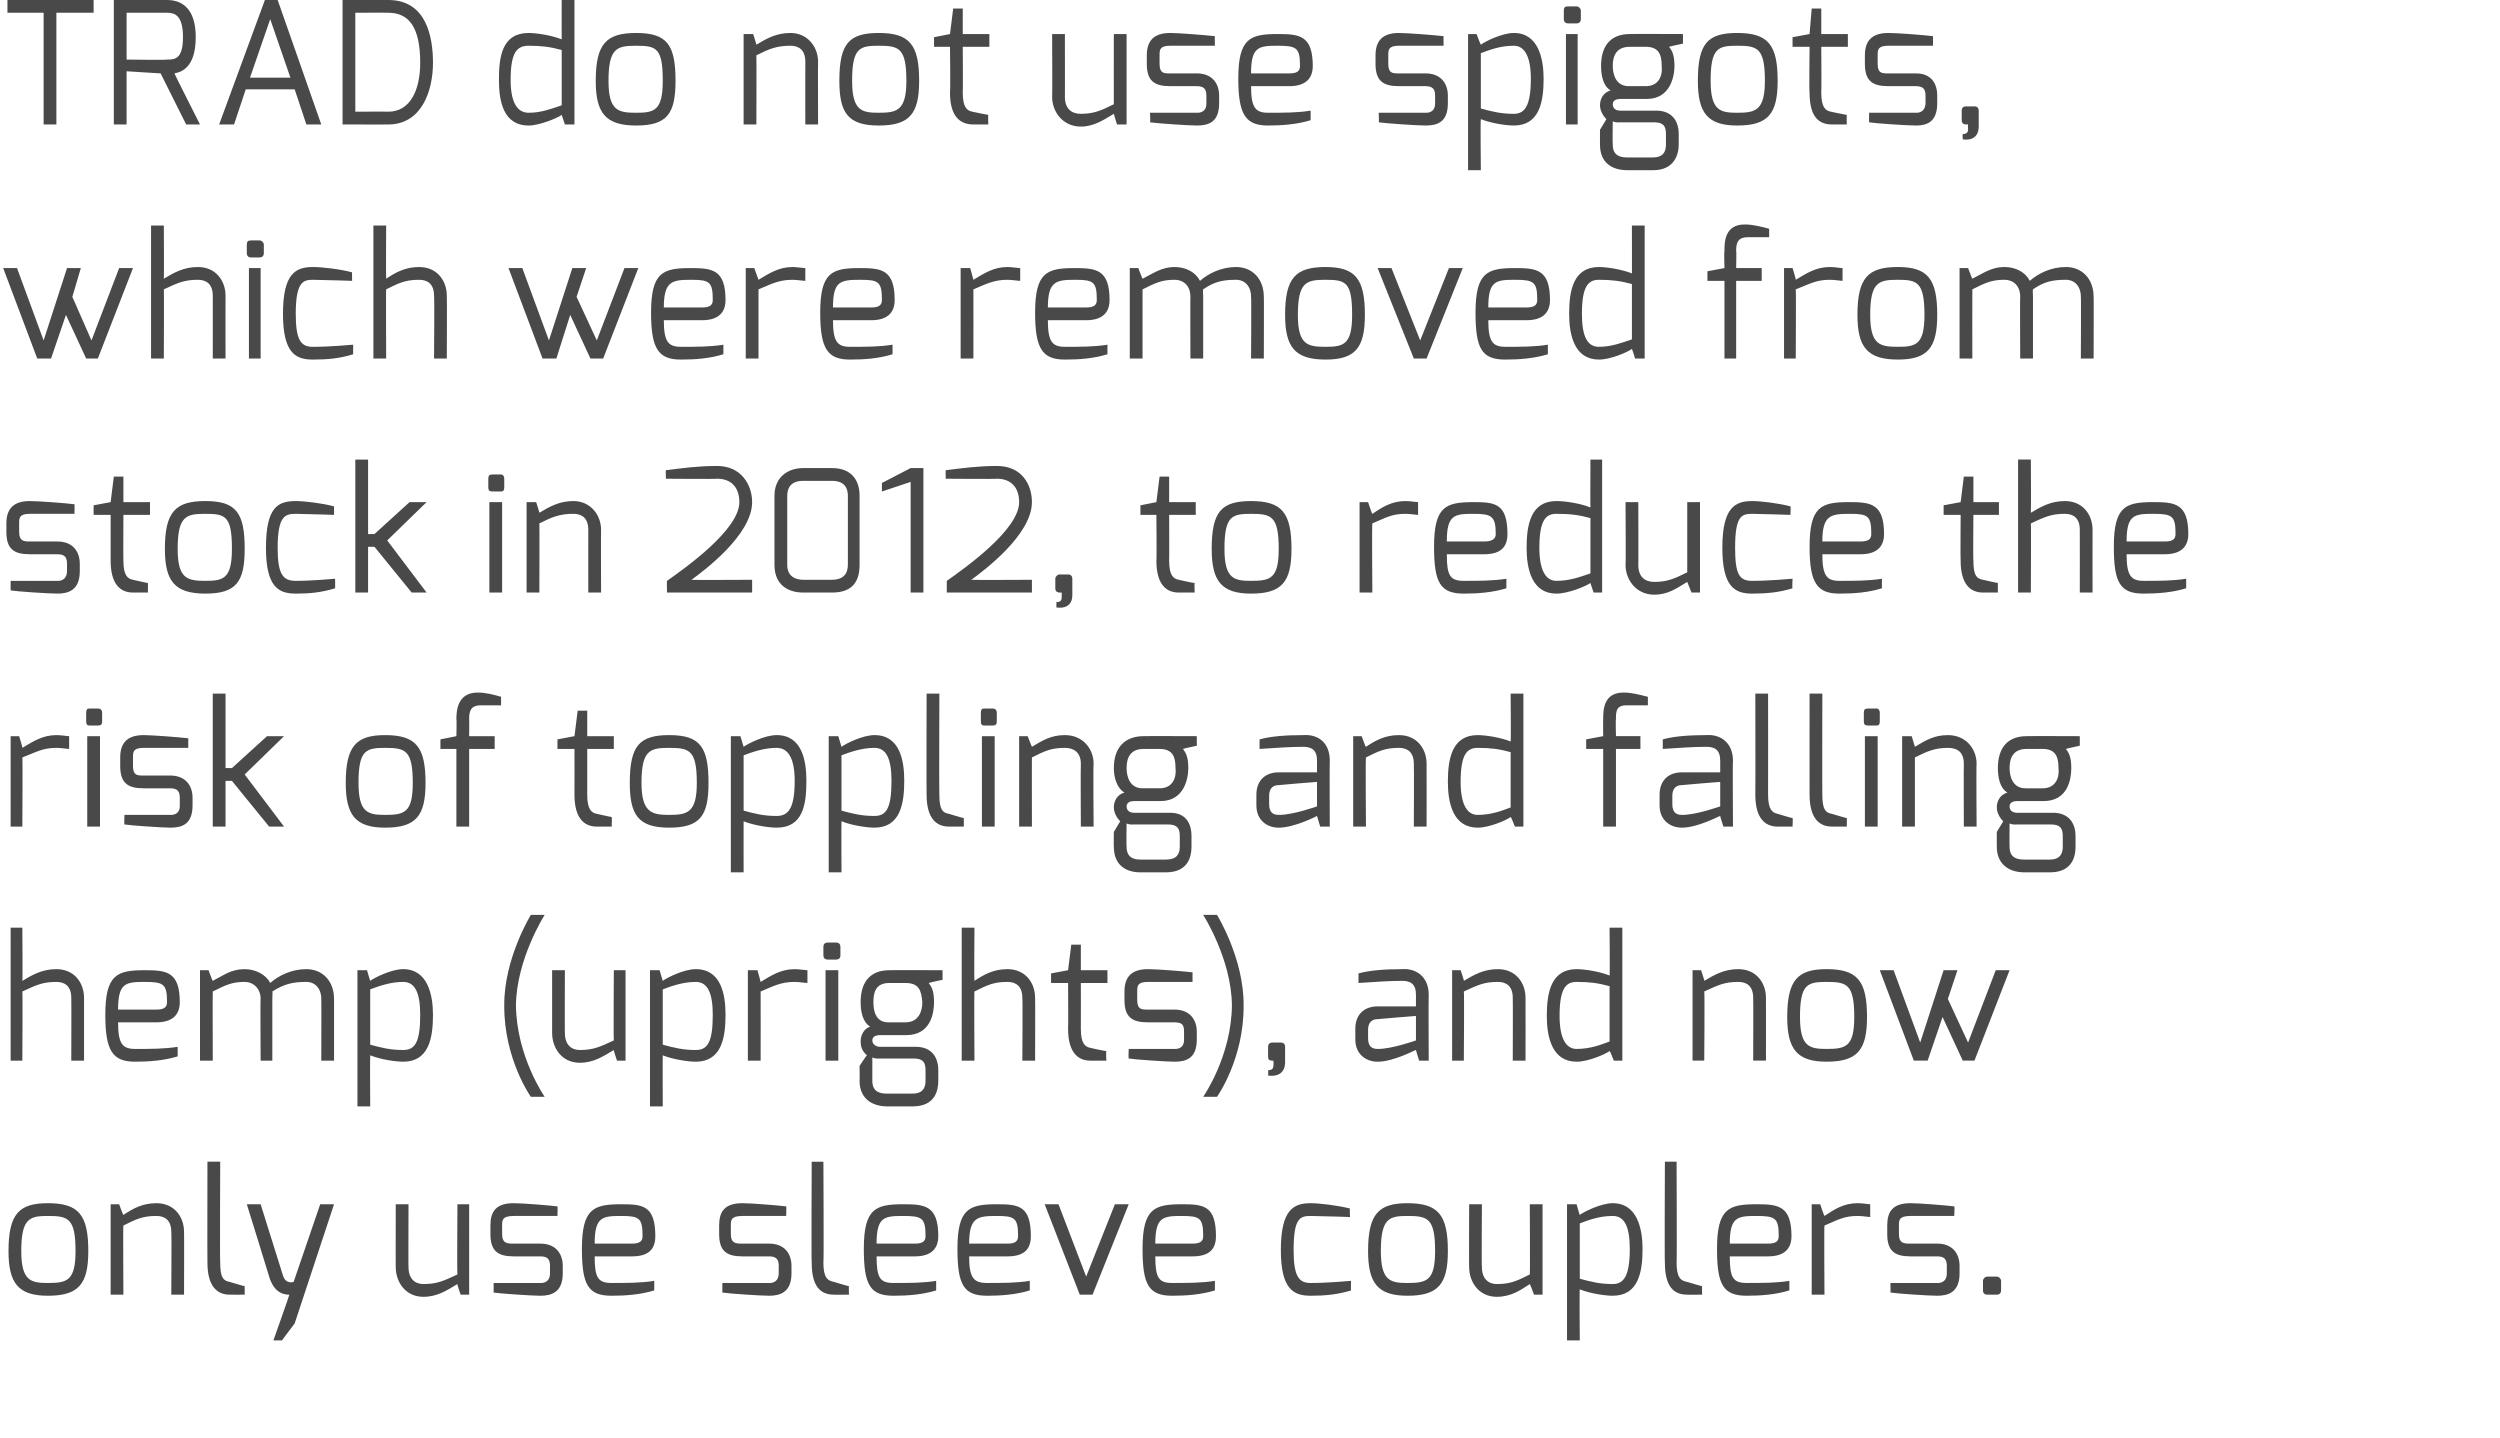
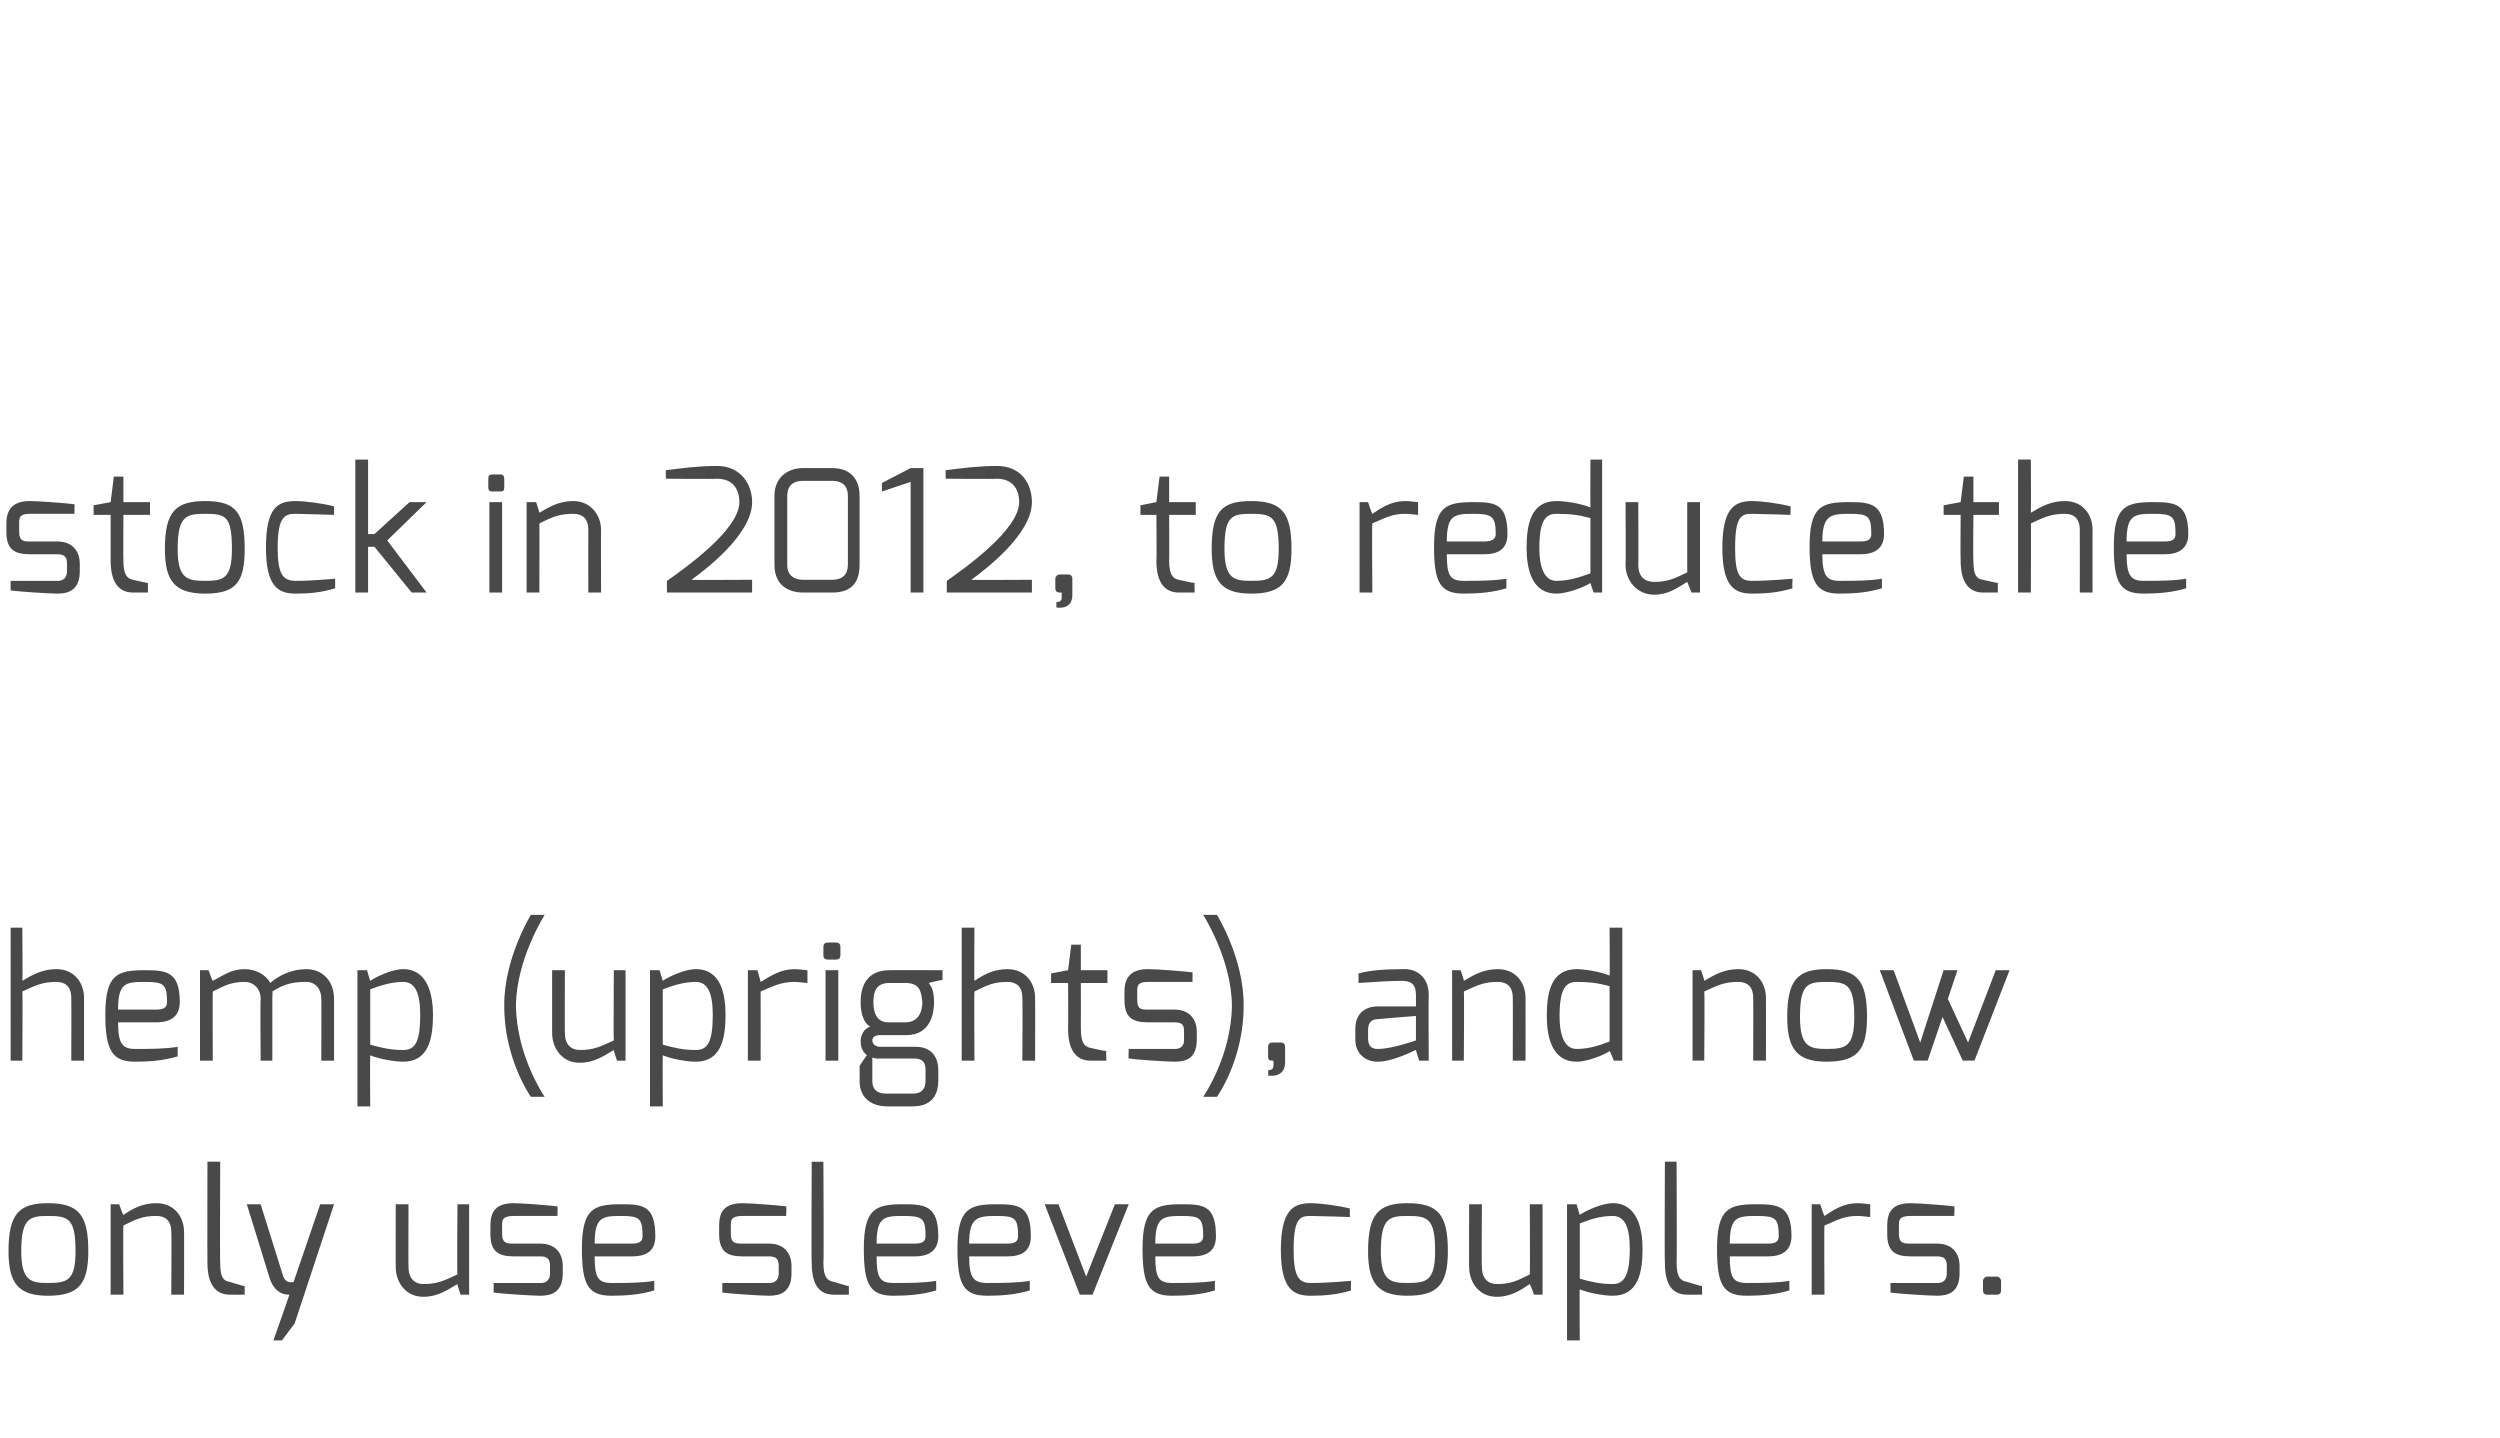
<svg xmlns="http://www.w3.org/2000/svg" version="1.1" width="235px" height="135.2px" viewBox="0 0 235 135.2">
  <desc>TRAD do not use spigots, which were removed from stock in 2012, to reduce the risk of toppling and falling hemp (upri</desc>
  <defs />
  <g id="Polygon29482">
    <path d="m4.5 120.6c1.8 0 2.6-.2 2.6-3c0-3.1-.7-3.3-2.6-3.3c-1.7 0-2.5.2-2.5 3.3c0 2.8.9 3 2.5 3zm0-7.5c2.9 0 3.8 1.1 3.8 4.5c0 3.1-.9 4.2-3.8 4.2c-2.8 0-3.7-1.2-3.7-4.2c0-3.5 1-4.5 3.7-4.5zm5.9.1l.8 0c0 0 .36 1.01.4 1c.9-.6 1.8-1.1 3.1-1.1c1.7 0 2.6 1.3 2.6 2.7c.02-.01 0 5.9 0 5.9l-1.2 0c0 0 .04-5.91 0-5.9c0-1.1-.6-1.5-1.4-1.5c-1.3 0-1.9.3-3.1.9c-.04-.03 0 6.5 0 6.5l-1.2 0l0-8.5zm9.1-4l1.2 0c0 0-.04 9.49 0 9.5c0 1.4.3 1.7.9 1.8c0 0 1.3.4 1.4.4c0-.04 0 .8 0 .8c0 0-1.41.01-1.4 0c-1.2 0-2.1-.8-2.1-3c-.02-.01 0-9.5 0-9.5zm5 4c0 0 2.08 6.66 2.1 6.7c.27.87 1 .6 1 .6l2.5-7.3l1.3 0l-3.7 11.2l-1.2 1.6l-.8 0c0 0 1.52-4.29 1.5-4.3c-.3 0-1.4 0-1.9-1.7c0-.05-2.1-6.8-2.1-6.8l1.3 0zm12.7 0l1.2 0c0 0-.02 5.94 0 5.9c0 1.1.6 1.6 1.4 1.6c1.3 0 1.9-.3 3.2-.9c-.05-.04 0-6.6 0-6.6l1.1 0l0 8.5l-.8 0c0 0-.35-.98-.3-1c-1 .6-1.9 1.2-3.2 1.2c-1.7 0-2.6-1.4-2.6-2.8c-.01.04 0-5.9 0-5.9zm8.9 2c0-1.3.5-2.1 2.2-2.1c.8 0 3.3.2 4.1.3c.04-.01 0 .9 0 .9c0 0-4.14 0-4.1 0c-1.1 0-1.1.4-1.1.9c0 0 0 .8 0 .8c0 .9.5.9 1.1.9c0 0 2.5 0 2.5 0c1.4 0 2.1.9 2.1 2.1c0 0 0 .7 0 .7c0 1.8-1.1 2.1-2.1 2.1c-.8 0-3.8-.2-4.4-.3c.01-.01 0-.9 0-.9l4.4 0c0 0 .89.1.9-.9c0 0 0-.7 0-.7c0-.6-.2-.9-.9-.9c0 0-2.5 0-2.5 0c-1.5 0-2.2-.5-2.2-2.1c0 0 0-.8 0-.8zm13.3 1.7c.7 0 1-.2 1-.7c0-1.7-.3-1.9-2-1.9c-1.8 0-2.5.1-2.5 2.6c0 0 3.5 0 3.5 0zm-1-3.7c2 0 3.2.1 3.2 3c0 1.2-.6 1.9-2.2 1.9c0 0-3.5 0-3.5 0c0 2 .3 2.5 1.6 2.5c1.4 0 2.8 0 4-.2c0 0 0 .9 0 .9c-1.3.4-2.7.5-4 .5c-2.2 0-2.8-1-2.8-4.4c0-3.8 1.1-4.2 3.7-4.2zm9.2 2c0-1.3.5-2.1 2.2-2.1c.8 0 3.3.2 4.1.3c.04-.01 0 .9 0 .9c0 0-4.14 0-4.1 0c-1.1 0-1.1.4-1.1.9c0 0 0 .8 0 .8c0 .9.5.9 1.1.9c0 0 2.5 0 2.5 0c1.4 0 2.1.9 2.1 2.1c0 0 0 .7 0 .7c0 1.8-1.1 2.1-2.1 2.1c-.8 0-3.8-.2-4.4-.3c0-.01 0-.9 0-.9l4.4 0c0 0 .88.1.9-.9c0 0 0-.7 0-.7c0-.6-.2-.9-.9-.9c0 0-2.5 0-2.5 0c-1.5 0-2.2-.5-2.2-2.1c0 0 0-.8 0-.8zm8.7-6l1.1 0c0 0 .05 9.49 0 9.5c0 1.4.4 1.7 1 1.8c0 0 1.3.4 1.4.4c-.02-.04 0 .8 0 .8c0 0-1.43.01-1.4 0c-1.3 0-2.1-.8-2.1-3c-.04-.01 0-9.5 0-9.5zm9.7 7.7c.7 0 1-.2 1-.7c0-1.7-.3-1.9-2.1-1.9c-1.8 0-2.5.1-2.5 2.6c0 0 3.6 0 3.6 0zm-1.1-3.7c2 0 3.3.1 3.3 3c0 1.2-.7 1.9-2.2 1.9c0 0-3.6 0-3.6 0c0 2 .3 2.5 1.6 2.5c1.5 0 2.8 0 4-.2c0 0 0 .9 0 .9c-1.3.4-2.7.5-4 .5c-2.2 0-2.8-1-2.8-4.4c0-3.8 1.1-4.2 3.7-4.2zm9.8 3.7c.7 0 1-.2 1-.7c0-1.7-.3-1.9-2-1.9c-1.8 0-2.6.1-2.6 2.6c0 0 3.6 0 3.6 0zm-1-3.7c2 0 3.2.1 3.2 3c0 1.2-.6 1.9-2.2 1.9c0 0-3.6 0-3.6 0c0 2 .4 2.5 1.7 2.5c1.4 0 2.8 0 4-.2c0 0 0 .9 0 .9c-1.3.4-2.7.5-4 .5c-2.2 0-2.8-1-2.8-4.4c0-3.8 1.1-4.2 3.7-4.2zm5.8 0l2.6 6.8l2.7-6.8l1.3 0l-3.4 8.5l-1.2 0l-3.3-8.5l1.3 0zm12.6 3.7c.7 0 1-.2 1-.7c0-1.7-.3-1.9-2-1.9c-1.8 0-2.5.1-2.5 2.6c0 0 3.5 0 3.5 0zm-1-3.7c2 0 3.2.1 3.2 3c0 1.2-.6 1.9-2.2 1.9c0 0-3.5 0-3.5 0c0 2 .3 2.5 1.6 2.5c1.4 0 2.8 0 4-.2c0 0 0 .9 0 .9c-1.3.4-2.7.5-4 .5c-2.2 0-2.8-1-2.8-4.4c0-3.8 1.1-4.2 3.7-4.2zm12.1-.1c.8 0 2.5.2 3.7.5c-.04-.05 0 .8 0 .8c0 0-2.27-.08-3.7-.1c-1 0-1.6.2-1.6 3.2c0 2.5.5 3.1 1.6 3.1c1.48.01 3.8-.2 3.8-.2c0 0-.03.93 0 .9c-1.3.4-2.5.5-3.8.5c-1.6 0-2.8-.6-2.8-4.3c0-3.8 1.2-4.4 2.8-4.4zm9.1 7.5c1.8 0 2.6-.2 2.6-3c0-3.1-.7-3.3-2.6-3.3c-1.7 0-2.5.2-2.5 3.3c0 2.8.9 3 2.5 3zm0-7.5c2.9 0 3.8 1.1 3.8 4.5c0 3.1-.9 4.2-3.8 4.2c-2.8 0-3.7-1.2-3.7-4.2c0-3.5 1-4.5 3.7-4.5zm5.8.1l1.2 0c0 0-.04 5.94 0 5.9c0 1.1.6 1.6 1.4 1.6c1.3 0 1.9-.3 3.1-.9c.04-.04 0-6.6 0-6.6l1.2 0l0 8.5l-.8 0c0 0-.36-.98-.4-1c-.9.6-1.8 1.2-3.1 1.2c-1.7 0-2.6-1.4-2.6-2.8c-.02.04 0-5.9 0-5.9zm13.5 7.5c1 0 1.6-.7 1.6-3.3c0-2.1-.5-3.1-1.6-3.1c-1.3 0-2.3.4-3.1.7c0 0 0 5.2 0 5.2c1.1.3 1.9.5 3.1.5zm-4.3-7.5l.9 0c0 0 .26.96.3 1c.4-.3 2-1.1 3.1-1.1c2.3 0 2.8 2.4 2.8 4.3c0 2.2-.4 4.4-2.8 4.4c-.7 0-2.1-.2-3.1-.6c-.04 0 0 4.8 0 4.8l-1.2 0l0-12.8zm9.2-4l1.1 0c0 0 .04 9.49 0 9.5c0 1.4.4 1.7 1 1.8c0 0 1.3.4 1.4.4c-.02-.04 0 .8 0 .8c0 0-1.43.01-1.4 0c-1.3 0-2.1-.8-2.1-3c-.04-.01 0-9.5 0-9.5zm9.7 7.7c.7 0 1-.2 1-.7c0-1.7-.3-1.9-2.1-1.9c-1.8 0-2.5.1-2.5 2.6c0 0 3.6 0 3.6 0zm-1.1-3.7c2 0 3.3.1 3.3 3c0 1.2-.7 1.9-2.2 1.9c0 0-3.6 0-3.6 0c0 2 .3 2.5 1.6 2.5c1.5 0 2.8 0 4-.2c0 0 0 .9 0 .9c-1.3.4-2.7.5-4 .5c-2.2 0-2.8-1-2.8-4.4c0-3.8 1.1-4.2 3.7-4.2zm5.2 0l.8 0c0 0 .36 1.09.4 1.1c.9-.6 1.8-1.2 3.1-1.2c.5 0 1 .1 1.2.1c0 0 0 1.2 0 1.2c-.2 0-.7-.1-1.2-.1c-1.3 0-1.9.4-3.1.9c-.04.05 0 6.5 0 6.5l-1.2 0l0-8.5zm7.1 2c0-1.3.5-2.1 2.2-2.1c.8 0 3.3.2 4.1.3c.05-.01 0 .9 0 .9c0 0-4.13 0-4.1 0c-1.1 0-1.1.4-1.1.9c0 0 0 .8 0 .8c0 .9.5.9 1.1.9c0 0 2.5 0 2.5 0c1.4 0 2.1.9 2.1 2.1c0 0 0 .7 0 .7c0 1.8-1.1 2.1-2.1 2.1c-.8 0-3.8-.2-4.4-.3c.02-.01 0-.9 0-.9l4.4 0c0 0 .9.1.9-.9c0 0 0-.7 0-.7c0-.6-.2-.9-.9-.9c0 0-2.5 0-2.5 0c-1.5 0-2.2-.5-2.2-2.1c0 0 0-.8 0-.8zm9 5.2c0-.2.2-.4.4-.4c0 0 .9 0 .9 0c.2 0 .4.2.4.4c0 0 0 .9 0 .9c0 .3-.2.4-.4.4c0 0-.9 0-.9 0c-.2 0-.4-.1-.4-.4c0 0 0-.9 0-.9z" stroke="none" fill="#4a4949" />
  </g>
  <g id="Polygon29481">
    <path d="m1 87.2l1.1 0c0 0 .04 5.01 0 5c1-.6 1.9-1.1 3.2-1.1c1.7 0 2.6 1.3 2.6 2.7c0-.01 0 5.9 0 5.9l-1.2 0c0 0 .02-5.91 0-5.9c0-1.1-.6-1.5-1.4-1.5c-1.3 0-1.9.3-3.2.9c.04-.03 0 6.5 0 6.5l-1.1 0l0-12.5zm13.7 7.7c.7 0 1-.2 1-.7c0-1.7-.3-1.9-2.1-1.9c-1.8 0-2.5.1-2.5 2.6c0 0 3.6 0 3.6 0zm-1.1-3.7c2 0 3.3.1 3.3 3c0 1.2-.7 1.9-2.2 1.9c0 0-3.6 0-3.6 0c0 2 .4 2.5 1.6 2.5c1.5 0 2.8 0 4-.2c0 0 0 .9 0 .9c-1.3.4-2.7.5-4 .5c-2.1 0-2.8-1-2.8-4.4c0-3.8 1.1-4.2 3.7-4.2zm5.2 0l.8 0c0 0 .38 1.04.4 1c1-.5 1.7-1.1 3-1.1c1 0 2 .5 2.4 1.3c.8-.7 2-1.3 3.4-1.3c1.5 0 2.6 1.1 2.6 2.8c0-.04 0 5.8 0 5.8l-1.2 0c0 0 .02-5.84 0-5.8c0-1-.6-1.6-1.4-1.6c-1.3 0-2.1.2-3.2.9c.04 0 0 .6 0 .6l0 5.9l-1.1 0c0 0-.04-5.84 0-5.8c0-1-.7-1.6-1.5-1.6c-1.2 0-1.8.3-3 .9c-.02 0 0 6.5 0 6.5l-1.2 0l0-8.5zm19.1 7.5c1.1 0 1.6-.7 1.6-3.3c0-2.1-.5-3.1-1.6-3.1c-1.2 0-2.3.4-3.1.7c0 0 0 5.2 0 5.2c1.1.3 1.9.5 3.1.5zm-4.3-7.5l.9 0c0 0 .27.96.3 1c.4-.3 2-1.1 3.1-1.1c2.3 0 2.8 2.4 2.8 4.3c0 2.2-.4 4.4-2.8 4.4c-.7 0-2.1-.2-3.1-.6c-.03 0 0 4.8 0 4.8l-1.2 0l0-12.8zm16.3-5.2l1.3 0c0 0-2.65 4.14-2.7 8.5c.05 4.8 2.7 8.6 2.7 8.6l-1.3 0c0 0-2.53-3.55-2.5-8.6c-.03-4.39 2.5-8.5 2.5-8.5zm2 5.2l1.2 0c0 0-.02 5.94 0 5.9c0 1.1.6 1.6 1.4 1.6c1.3 0 1.9-.3 3.2-.9c-.04-.04 0-6.6 0-6.6l1.1 0l0 8.5l-.8 0c0 0-.34-.98-.3-1c-1 .6-1.9 1.2-3.2 1.2c-1.7 0-2.6-1.4-2.6-2.8c0 .04 0-5.9 0-5.9zm13.5 7.5c1.1 0 1.6-.7 1.6-3.3c0-2.1-.5-3.1-1.6-3.1c-1.2 0-2.3.4-3.1.7c0 0 0 5.2 0 5.2c1.1.3 1.9.5 3.1.5zm-4.3-7.5l.9 0c0 0 .28.96.3 1c.4-.3 2-1.1 3.1-1.1c2.4 0 2.8 2.4 2.8 4.3c0 2.2-.4 4.4-2.8 4.4c-.7 0-2.1-.2-3.1-.6c-.02 0 0 4.8 0 4.8l-1.2 0l0-12.8zm9.2 0l.9 0c0 0 .31 1.09.3 1.1c1-.6 1.9-1.2 3.2-1.2c.4 0 1 .1 1.2.1c0 0 0 1.2 0 1.2c-.2 0-.8-.1-1.2-.1c-1.3 0-2 .4-3.2.9c.01.05 0 6.5 0 6.5l-1.2 0l0-8.5zm7.3 0l1.2 0l0 8.5l-1.2 0l0-8.5zm-.2-2.2c0-.3.2-.4.4-.4c0 0 .8 0 .8 0c.3 0 .4.2.4.4c0 0 0 .8 0 .8c0 .3-.2.4-.4.4c0 0-.8 0-.8 0c-.2 0-.4-.1-.4-.4c0 0 0-.8 0-.8zm6.1 7.1c0 0 1.6 0 1.6 0c1.3 0 1.6-1.1 1.6-1.9c-.1-1.1-.3-1.8-1.6-1.8c0 0-1.5 0-1.5 0c-1.3 0-1.5.9-1.5 1.8c0 .8.2 1.9 1.4 1.9zm-.1 6.7c0 0 2.4 0 2.4 0c.9 0 1.2-.5 1.2-1.2c0 0 0-1 0-1c0-.7-.2-1.1-1.1-1.1c0 0-3.2 0-3.2 0c-.48.04-.7-.1-.7-.1c0 0 0 2.17 0 2.2c0 1.1.8 1.2 1.4 1.2zm-1.6-6.3c-.7-.4-.9-1.4-.9-2.3c0-2 1-3 2.7-3c.05-.02 5 0 5 0l0 .9c0 0-1.26.27-1.3.3c.2.3.5.6.5 1.8c0 1-.3 3.1-2.6 3.1c0 0-2.5 0-2.5 0c-.3 0-.7.1-.7.5c0 .4.4.6.7.6c0 0 3.4 0 3.4 0c1.3 0 2.1.8 2.1 2.2c0 0 0 1 0 1c0 .9-.3 2.4-2.4 2.4c0 0-2.4 0-2.4 0c-1.5 0-2.6-.8-2.6-2.4c.02-.03 0-1.4 0-1.4c0 0 .66-1.03.7-1c-.5-.4-.6-.9-.6-1.3c0-.6.3-1.2.9-1.4zm8.6-9.3l1.2 0c0 0-.04 5.01 0 5c.9-.6 1.8-1.1 3.1-1.1c1.7 0 2.6 1.3 2.6 2.7c.02-.01 0 5.9 0 5.9l-1.2 0c0 0 .04-5.91 0-5.9c0-1.1-.6-1.5-1.4-1.5c-1.3 0-1.9.3-3.1.9c-.04-.03 0 6.5 0 6.5l-1.2 0l0-12.5zm8.4 4.3l1.6-.3l.3-2.4l.9 0l0 2.4l2.5 0l0 1.2l-2.5 0c0 0 .01 4.27 0 4.3c0 1.4.4 1.7.9 1.8c0 0 1.3.3 1.5.3c-.05.05 0 .9 0 .9c0 0-1.46 0-1.5 0c-1.2 0-2.1-.8-2.1-3c.03-.03 0-4.3 0-4.3l-1.6 0l0-.9zm6.9 1.7c0-1.3.6-2.1 2.2-2.1c.9 0 3.4.2 4.2.3c-.01-.01 0 .9 0 .9c0 0-4.18 0-4.2 0c-1 0-1 .4-1 .9c0 0 0 .8 0 .8c0 .9.4.9 1 .9c0 0 2.5 0 2.5 0c1.4 0 2.1.9 2.1 2.1c0 0 0 .7 0 .7c0 1.8-1 2.1-2.1 2.1c-.7 0-3.7-.2-4.3-.3c-.04-.01 0-.9 0-.9l4.3 0c0 0 .94.1.9-.9c0 0 0-.7 0-.7c0-.6-.1-.9-.9-.9c0 0-2.5 0-2.5 0c-1.5 0-2.2-.5-2.2-2.1c0 0 0-.8 0-.8zm10.1 1.3c-.04-4.36-2.7-8.5-2.7-8.5l1.3 0c0 0 2.54 4.11 2.5 8.5c.04 5.05-2.5 8.6-2.5 8.6l-1.3 0c0 0 2.66-3.8 2.7-8.6zm3.4 3.9c0-.2.1-.4.4-.4c0 0 .8 0 .8 0c.3 0 .4.2.4.4c0 0 0 1.5 0 1.5c-.04 1.51-1.6 1.2-1.6 1.2c0 0 .04-.49 0-.5c.5 0 .5-.3.5-.5c.04.01 0-.4 0-.4c0 0-.14.01-.1 0c-.3 0-.4-.1-.4-.4c0 0 0-.9 0-.9zm10.3.2c1.31.02 3.6-.8 3.6-.8l0-2.3c0 0-3.57.28-3.6.3c-.7 0-.9.5-.9 1c0 0 0 .8 0 .8c0 .8.4 1 .9 1zm-2.1-1.9c0-1.3.8-2.1 2.1-2.1c0 0 3.6 0 3.6 0c0 0 0-1.1 0-1.1c0-1-.5-1.3-1.3-1.3c-1.2 0-2.6.1-4.1.2c0 0 0-.9 0-.9c1.1-.3 2.5-.4 4.1-.4c1.3-.1 2.5.7 2.5 2.4c-.03.02 0 6.2 0 6.2l-.9 0c0 0-.32-1.01-.3-1c-.1 0-2.1 1.1-3.6 1.1c-1.1 0-2.1-.7-2.1-2.1c0 0 0-1 0-1zm9.1-5.5l.8 0c0 0 .35 1.01.3 1c1-.6 1.9-1.1 3.2-1.1c1.7 0 2.6 1.3 2.6 2.7c.01-.01 0 5.9 0 5.9l-1.2 0c0 0 .02-5.91 0-5.9c0-1.1-.6-1.5-1.4-1.5c-1.3 0-1.9.3-3.2.9c.05-.03 0 6.5 0 6.5l-1.1 0l0-8.5zm11.7 7.4c1.3 0 2.3-.4 3.1-.7c0 0 0-5.2 0-5.2c-1.1-.3-1.9-.4-3.1-.4c-1 0-1.6.6-1.6 3.2c0 2.1.6 3.1 1.6 3.1zm0-7.5c.7 0 2.1.2 3.1.6c.04.03 0-4.5 0-4.5l1.2 0l0 12.5l-.8 0c0 0-.36-.93-.4-.9c-.4.3-2 1-3.1 1c-2.3 0-2.8-2.3-2.8-4.3c0-2.2.4-4.4 2.8-4.4zm10.9.1l.8 0c0 0 .35 1.01.3 1c1-.6 1.9-1.1 3.2-1.1c1.7 0 2.6 1.3 2.6 2.7c.01-.01 0 5.9 0 5.9l-1.2 0c0 0 .02-5.91 0-5.9c0-1.1-.6-1.5-1.4-1.5c-1.3 0-1.9.3-3.2.9c.05-.03 0 6.5 0 6.5l-1.1 0l0-8.5zm12.6 7.4c1.8 0 2.6-.2 2.6-3c0-3.1-.7-3.3-2.6-3.3c-1.8 0-2.5.2-2.5 3.3c0 2.8.9 3 2.5 3zm0-7.5c2.9 0 3.8 1.1 3.8 4.5c0 3.1-.9 4.2-3.8 4.2c-2.8 0-3.7-1.2-3.7-4.2c0-3.5 1-4.5 3.7-4.5zm6.3.1l2.5 6.8l2.2-6.8l1.3 0l-.9 2.7l1.9 4.1l2.6-6.8l1.3 0l-3.3 8.5l-1.1 0l-1.9-4.1l-1.4 4.1l-1.3 0l-3.2-8.5l1.3 0z" stroke="none" fill="#4a4949" />
  </g>
  <g id="Polygon29480">
-     <path d="m1 69.2l.8 0c0 0 .34 1.09.3 1.1c1-.6 1.9-1.2 3.2-1.2c.5 0 1 .1 1.2.1c0 0 0 1.2 0 1.2c-.2 0-.7-.1-1.2-.1c-1.3 0-1.9.4-3.2.9c.04.05 0 6.5 0 6.5l-1.1 0l0-8.5zm7.2 0l1.2 0l0 8.5l-1.2 0l0-8.5zm-.1-2.2c0-.3.1-.4.3-.4c0 0 .8 0 .8 0c.3 0 .4.2.4.4c0 0 0 .8 0 .8c0 .3-.1.4-.4.4c0 0-.8 0-.8 0c-.2 0-.3-.1-.3-.4c0 0 0-.8 0-.8zm3.2 4.2c0-1.3.6-2.1 2.2-2.1c.8 0 3.4.2 4.2.3c-.01-.01 0 .9 0 .9c0 0-4.19 0-4.2 0c-1 0-1 .4-1 .9c0 0 0 .8 0 .8c0 .9.4.9 1 .9c0 0 2.5 0 2.5 0c1.4 0 2.1.9 2.1 2.1c0 0 0 .7 0 .7c0 1.8-1 2.1-2.1 2.1c-.7 0-3.7-.2-4.3-.3c-.04-.01 0-.9 0-.9l4.3 0c0 0 .94.1.9-.9c0 0 0-.7 0-.7c0-.6-.2-.9-.9-.9c0 0-2.5 0-2.5 0c-1.5 0-2.2-.5-2.2-2.1c0 0 0-.8 0-.8zm8.7-6l1.2 0l0 7l.6 0l3.3-3l1.6 0l-3.7 3.6l3.7 4.9l-1.4 0l-3.5-4.3l-.6 0l0 4.3l-1.2 0l0-12.5zm16.2 11.4c1.8 0 2.6-.2 2.6-3c0-3.1-.7-3.3-2.6-3.3c-1.8 0-2.5.2-2.5 3.3c0 2.8.9 3 2.5 3zm0-7.5c2.9 0 3.8 1.1 3.8 4.5c0 3.1-.9 4.2-3.8 4.2c-2.8 0-3.7-1.2-3.7-4.2c0-3.5 1-4.5 3.7-4.5zm5.2.4l1.5-.3c0 0 .04-1.57 0-1.6c0-.8.1-2.5 2-2.5c.8 0 1.5.2 2.2.4c0 0 0 .8 0 .8c0 0-1.9 0-1.9 0c-1 0-1.1.6-1.1 1.3c.02.03 0 1.6 0 1.6l2.4 0l0 1.2l-2.4 0l0 7.3l-1.2 0l0-7.3l-1.5 0l0-.9zm11 0l1.6-.3l.3-2.4l.9 0l0 2.4l2.5 0l0 1.2l-2.5 0c0 0 0 4.27 0 4.3c0 1.4.4 1.7.9 1.8c0 0 1.3.3 1.4.3c.03.05 0 .9 0 .9c0 0-1.38 0-1.4 0c-1.2 0-2.1-.8-2.1-3c.01-.03 0-4.3 0-4.3l-1.6 0l0-.9zm10.5 7.1c1.7 0 2.6-.2 2.6-3c0-3.1-.7-3.3-2.6-3.3c-1.8 0-2.6.2-2.6 3.3c0 2.8 1 3 2.6 3zm0-7.5c2.9 0 3.7 1.1 3.7 4.5c0 3.1-.8 4.2-3.7 4.2c-2.9 0-3.7-1.2-3.7-4.2c0-3.5.9-4.5 3.7-4.5zm10.1 7.6c1.1 0 1.7-.7 1.7-3.3c0-2.1-.6-3.1-1.7-3.1c-1.2 0-2.3.4-3.1.7c0 0 0 5.2 0 5.2c1.1.3 1.9.5 3.1.5zm-4.3-7.5l.9 0c0 0 .29.96.3 1c.4-.3 2-1.1 3.1-1.1c2.4 0 2.8 2.4 2.8 4.3c0 2.2-.3 4.4-2.8 4.4c-.7 0-2.1-.2-3.1-.6c-.01 0 0 4.8 0 4.8l-1.2 0l0-12.8zm13.5 7.5c1.1 0 1.6-.7 1.6-3.3c0-2.1-.5-3.1-1.6-3.1c-1.2 0-2.3.4-3.1.7c0 0 0 5.2 0 5.2c1.1.3 1.9.5 3.1.5zm-4.3-7.5l.9 0c0 0 .28.96.3 1c.4-.3 2-1.1 3.1-1.1c2.4 0 2.8 2.4 2.8 4.3c0 2.2-.4 4.4-2.8 4.4c-.7 0-2.1-.2-3.1-.6c-.02 0 0 4.8 0 4.8l-1.2 0l0-12.8zm9.2-4l1.2 0c0 0-.03 9.49 0 9.5c0 1.4.3 1.7.9 1.8c0 0 1.3.4 1.4.4c0-.04 0 .8 0 .8c0 0-1.41.01-1.4 0c-1.2 0-2.1-.8-2.1-3c-.02-.01 0-9.5 0-9.5zm5.2 4l1.2 0l0 8.5l-1.2 0l0-8.5zm-.1-2.2c0-.3.1-.4.3-.4c0 0 .8 0 .8 0c.3 0 .4.2.4.4c0 0 0 .8 0 .8c0 .3-.1.4-.4.4c0 0-.8 0-.8 0c-.2 0-.3-.1-.3-.4c0 0 0-.8 0-.8zm3.6 2.2l.8 0c0 0 .39 1.01.4 1c1-.6 1.8-1.1 3.1-1.1c1.7 0 2.7 1.3 2.7 2.7c-.05-.01 0 5.9 0 5.9l-1.2 0c0 0-.03-5.91 0-5.9c0-1.1-.7-1.5-1.5-1.5c-1.3 0-1.9.3-3.1.9c-.01-.03 0 6.5 0 6.5l-1.2 0l0-8.5zm11.6 4.9c0 0 1.6 0 1.6 0c1.3 0 1.6-1.1 1.5-1.9c0-1.1-.3-1.8-1.5-1.8c0 0-1.5 0-1.5 0c-1.3 0-1.6.9-1.6 1.8c0 .8.3 1.9 1.5 1.9zm-.2 6.7c0 0 2.4 0 2.4 0c1 0 1.3-.5 1.3-1.2c0 0 0-1 0-1c0-.7-.2-1.1-1.1-1.1c0 0-3.2 0-3.2 0c-.51.04-.7-.1-.7-.1c0 0-.03 2.17 0 2.2c0 1.1.8 1.2 1.3 1.2zm-1.5-6.3c-.7-.4-1-1.4-1-2.3c0-2 1.1-3 2.8-3c.02-.02 5 0 5 0l0 .9c0 0-1.29.27-1.3.3c.2.3.5.6.5 1.8c0 1-.4 3.1-2.6 3.1c0 0-2.5 0-2.5 0c-.3 0-.7.1-.7.5c0 .4.3.6.7.6c0 0 3.4 0 3.4 0c1.3 0 2 .8 2 2.2c0 0 0 1 0 1c0 .9-.3 2.4-2.4 2.4c0 0-2.4 0-2.4 0c-1.5 0-2.5-.8-2.5-2.4c-.02-.03 0-1.4 0-1.4c0 0 .62-1.03.6-1c-.4-.4-.6-.9-.6-1.3c0-.6.3-1.2 1-1.4zm14.5 2.1c1.31.02 3.6-.8 3.6-.8l0-2.3c0 0-3.57.28-3.6.3c-.7 0-.9.5-.9 1c0 0 0 .8 0 .8c0 .8.4 1 .9 1zm-2.1-1.9c0-1.3.8-2.1 2.1-2.1c0 0 3.6 0 3.6 0c0 0 0-1.1 0-1.1c0-1-.5-1.3-1.3-1.3c-1.2 0-2.6.1-4.1.2c0 0 0-.9 0-.9c1.1-.3 2.5-.4 4.1-.4c1.4-.1 2.5.7 2.5 2.4c-.03.02 0 6.2 0 6.2l-.9 0c0 0-.31-1.01-.3-1c0 0-2.1 1.1-3.6 1.1c-1.1 0-2.1-.7-2.1-2.1c0 0 0-1 0-1zm9.1-5.5l.8 0c0 0 .35 1.01.4 1c.9-.6 1.8-1.1 3.1-1.1c1.7 0 2.6 1.3 2.6 2.7c.01-.01 0 5.9 0 5.9l-1.2 0c0 0 .03-5.91 0-5.9c0-1.1-.6-1.5-1.4-1.5c-1.3 0-1.9.3-3.1.9c-.05-.03 0 6.5 0 6.5l-1.2 0l0-8.5zm11.7 7.4c1.3 0 2.3-.4 3.1-.7c0 0 0-5.2 0-5.2c-1.1-.3-1.9-.4-3.1-.4c-1 0-1.6.6-1.6 3.2c0 2.1.6 3.1 1.6 3.1zm0-7.5c.7 0 2.1.2 3.1.6c.04.03 0-4.5 0-4.5l1.2 0l0 12.5l-.8 0c0 0-.36-.93-.4-.9c-.4.3-2 1-3.1 1c-2.3 0-2.8-2.3-2.8-4.3c0-2.2.4-4.4 2.8-4.4zm10.2.4l1.6-.3c0 0-.02-1.57 0-1.6c0-.8 0-2.5 1.9-2.5c.8 0 1.5.2 2.3.4c0 0 0 .8 0 .8c0 0-2 0-2 0c-1 0-1 .6-1 1.3c-.04.03 0 1.6 0 1.6l2.3 0l0 1.2l-2.3 0l0 7.3l-1.2 0l0-7.3l-1.6 0l0-.9zm9 7.1c1.3.02 3.6-.8 3.6-.8l0-2.3c0 0-3.58.28-3.6.3c-.7 0-.9.5-.9 1c0 0 0 .8 0 .8c0 .8.4 1 .9 1zm-2.1-1.9c0-1.3.8-2.1 2.1-2.1c0 0 3.6 0 3.6 0c0 0 0-1.1 0-1.1c0-1-.5-1.3-1.3-1.3c-1.2 0-2.6.1-4.1.2c0 0 0-.9 0-.9c1.1-.3 2.5-.4 4.1-.4c1.3-.1 2.5.7 2.5 2.4c-.04.02 0 6.2 0 6.2l-.9 0c0 0-.33-1.01-.3-1c-.1 0-2.1 1.1-3.6 1.1c-1.1 0-2.1-.7-2.1-2.1c0 0 0-1 0-1zm9-9.5l1.2 0c0 0 .01 9.49 0 9.5c0 1.4.4 1.7.9 1.8c0 0 1.3.4 1.4.4c.04-.04 0 .8 0 .8c0 0-1.36.01-1.4 0c-1.2 0-2.1-.8-2.1-3c.02-.01 0-9.5 0-9.5zm5.1 0l1.2 0c0 0-.02 9.49 0 9.5c0 1.4.3 1.7.9 1.8c0 0 1.3.4 1.4.4c.01-.04 0 .8 0 .8c0 0-1.39.01-1.4 0c-1.2 0-2.1-.8-2.1-3c-.01-.01 0-9.5 0-9.5zm5.2 4l1.2 0l0 8.5l-1.2 0l0-8.5zm-.1-2.2c0-.3.1-.4.4-.4c0 0 .8 0 .8 0c.2 0 .3.2.3.4c0 0 0 .8 0 .8c0 .3-.1.4-.3.4c0 0-.8 0-.8 0c-.3 0-.4-.1-.4-.4c0 0 0-.8 0-.8zm3.6 2.2l.9 0c0 0 .3 1.01.3 1c1-.6 1.8-1.1 3.1-1.1c1.7 0 2.7 1.3 2.7 2.7c-.04-.01 0 5.9 0 5.9l-1.2 0c0 0-.02-5.91 0-5.9c0-1.1-.6-1.5-1.5-1.5c-1.2 0-1.9.3-3.1.9c0-.03 0 6.5 0 6.5l-1.2 0l0-8.5zm11.6 4.9c0 0 1.6 0 1.6 0c1.3 0 1.6-1.1 1.5-1.9c0-1.1-.3-1.8-1.5-1.8c0 0-1.5 0-1.5 0c-1.3 0-1.6.9-1.6 1.8c0 .8.3 1.9 1.5 1.9zm-.1 6.7c0 0 2.4 0 2.4 0c.9 0 1.2-.5 1.2-1.2c0 0 0-1 0-1c0-.7-.2-1.1-1.1-1.1c0 0-3.2 0-3.2 0c-.5.04-.7-.1-.7-.1c0 0-.02 2.17 0 2.2c0 1.1.8 1.2 1.4 1.2zm-1.6-6.3c-.7-.4-.9-1.4-.9-2.3c0-2 1-3 2.7-3c.03-.02 5 0 5 0l0 .9c0 0-1.28.27-1.3.3c.2.3.5.6.5 1.8c0 1-.3 3.1-2.6 3.1c0 0-2.5 0-2.5 0c-.3 0-.7.1-.7.5c0 .4.3.6.7.6c0 0 3.4 0 3.4 0c1.3 0 2.1.8 2.1 2.2c0 0 0 1 0 1c0 .9-.3 2.4-2.4 2.4c0 0-2.4 0-2.4 0c-1.5 0-2.6-.8-2.6-2.4c-.01-.03 0-1.4 0-1.4c0 0 .63-1.03.6-1c-.4-.4-.6-.9-.6-1.3c0-.6.3-1.2 1-1.4z" stroke="none" fill="#4a4949" />
-   </g>
+     </g>
  <g id="Polygon29479">
    <path d="m.6 49.2c0-1.3.6-2.1 2.2-2.1c.9 0 3.4.2 4.2.3c.02-.01 0 .9 0 .9c0 0-4.15 0-4.2 0c-1 0-1 .4-1 .9c0 0 0 .8 0 .8c0 .9.5.9 1 .9c0 0 2.6 0 2.6 0c1.4 0 2.1.9 2.1 2.1c0 0 0 .7 0 .7c0 1.8-1.1 2.1-2.1 2.1c-.8 0-3.8-.2-4.4-.3c-.01-.01 0-.9 0-.9l4.4 0c0 0 .87.1.9-.9c0 0 0-.7 0-.7c0-.6-.2-.9-.9-.9c0 0-2.6 0-2.6 0c-1.5 0-2.2-.5-2.2-2.1c0 0 0-.8 0-.8zm8.2-1.7l1.6-.3l.3-2.4l.9 0l0 2.4l2.5 0l0 1.2l-2.5 0c0 0-.02 4.27 0 4.3c0 1.4.4 1.7.9 1.8c0 0 1.3.3 1.4.3c.02.05 0 .9 0 .9c0 0-1.39 0-1.4 0c-1.2 0-2.1-.8-2.1-3c0-.03 0-4.3 0-4.3l-1.6 0l0-.9zm10.5 7.1c1.7 0 2.5-.2 2.5-3c0-3.1-.6-3.3-2.5-3.3c-1.8 0-2.6.2-2.6 3.3c0 2.8.9 3 2.6 3zm0-7.5c2.9 0 3.7 1.1 3.7 4.5c0 3.1-.8 4.2-3.7 4.2c-2.9 0-3.8-1.2-3.8-4.2c0-3.5 1-4.5 3.8-4.5zm8.5 0c.8 0 2.5.2 3.6.5c0-.05 0 .8 0 .8c0 0-2.22-.08-3.6-.1c-1 0-1.7.2-1.7 3.2c0 2.5.5 3.1 1.7 3.1c1.42.01 3.7-.2 3.7-.2c0 0 .01.93 0 .9c-1.3.4-2.4.5-3.7.5c-1.6 0-2.8-.6-2.8-4.3c0-3.8 1.1-4.4 2.8-4.4zm5.6-3.9l1.2 0l0 7l.6 0l3.3-3l1.6 0l-3.7 3.6l3.7 4.9l-1.4 0l-3.5-4.3l-.6 0l0 4.3l-1.2 0l0-12.5zm12.6 4l1.2 0l0 8.5l-1.2 0l0-8.5zm-.1-2.2c0-.3.1-.4.4-.4c0 0 .8 0 .8 0c.2 0 .3.2.3.4c0 0 0 .8 0 .8c0 .3-.1.4-.3.4c0 0-.8 0-.8 0c-.3 0-.4-.1-.4-.4c0 0 0-.8 0-.8zm3.6 2.2l.9 0c0 0 .32 1.01.3 1c1-.6 1.9-1.1 3.2-1.1c1.6 0 2.6 1.3 2.6 2.7c-.02-.01 0 5.9 0 5.9l-1.2 0c0 0-.01-5.91 0-5.9c0-1.1-.6-1.5-1.4-1.5c-1.3 0-2 .3-3.2.9c.02-.03 0 6.5 0 6.5l-1.2 0l0-8.5zm13.1-3c1.6-.2 3-.4 4.8-.4c2.3 0 3.3 1.8 3.3 3.4c0 3.1-4.6 6.5-5.7 7.3c-.04.03 5.7 0 5.7 0l0 1.2l-8 0c0 0-.03-1.08 0-1.1c1.7-1.2 6.8-4.8 6.8-7.4c0-1.2-.6-2.2-2.1-2.2c0 .04-4.8 0-4.8 0c0 0-.04-.84 0-.8zm12.9 10.3c0 0 2.7 0 2.7 0c1 0 1.5-.5 1.5-1.4c0 0 0-6.5 0-6.5c0-.7-.3-1.4-1.5-1.4c0 0-2.7 0-2.7 0c-1.1 0-1.5.6-1.5 1.4c0 0 0 6.5 0 6.5c0 1.1.8 1.4 1.5 1.4zm-2.7-7.9c0-1.7 1.2-2.6 2.7-2.6c0 0 2.7 0 2.7 0c1.9 0 2.6 1.2 2.6 2.6c0 0 0 6.5 0 6.5c0 1.9-1 2.6-2.6 2.6c0 0-2.7 0-2.7 0c-1.4 0-2.7-.7-2.7-2.6c0 0 0-6.5 0-6.5zm10.1-1.2l2.7-1.4l1.2 0l0 11.7l-1.2 0l0-10.4l-2.7.9l0-.8zm6-1.2c1.6-.2 3.1-.4 4.8-.4c2.4 0 3.3 1.8 3.3 3.4c0 3.1-4.6 6.5-5.7 7.3c-.02.03 5.7 0 5.7 0l0 1.2l-8 0c0 0-.01-1.08 0-1.1c1.7-1.2 6.8-4.8 6.8-7.4c0-1.2-.6-2.2-2.1-2.2c.02.04-4.8 0-4.8 0c0 0-.02-.84 0-.8zm10.3 10.2c0-.2.2-.4.4-.4c0 0 .8 0 .8 0c.3 0 .4.2.4.4c0 0 0 1.5 0 1.5c.03 1.51-1.5 1.2-1.5 1.2c0 0 .01-.49 0-.5c.5 0 .5-.3.5-.5c.01.01 0-.4 0-.4c0 0-.17.01-.2 0c-.2 0-.4-.1-.4-.4c0 0 0-.9 0-.9zm8-6.9l1.5-.3l.3-2.4l.9 0l0 2.4l2.5 0l0 1.2l-2.5 0c0 0 .02 4.27 0 4.3c0 1.4.4 1.7.9 1.8c0 0 1.3.3 1.5.3c-.04.05 0 .9 0 .9c0 0-1.45 0-1.5 0c-1.2 0-2.1-.8-2.1-3c.04-.03 0-4.3 0-4.3l-1.5 0l0-.9zm10.4 7.1c1.8 0 2.6-.2 2.6-3c0-3.1-.7-3.3-2.6-3.3c-1.8 0-2.5.2-2.5 3.3c0 2.8.9 3 2.5 3zm0-7.5c2.9 0 3.8 1.1 3.8 4.5c0 3.1-.9 4.2-3.8 4.2c-2.8 0-3.7-1.2-3.7-4.2c0-3.5.9-4.5 3.7-4.5zm10.2.1l.8 0c0 0 .35 1.09.4 1.1c.9-.6 1.8-1.2 3.1-1.2c.5 0 1 .1 1.2.1c0 0 0 1.2 0 1.2c-.2 0-.7-.1-1.2-.1c-1.3 0-1.9.4-3.1.9c-.05.05 0 6.5 0 6.5l-1.2 0l0-8.5zm11.7 3.7c.7 0 1.1-.2 1.1-.7c0-1.7-.4-1.9-2.1-1.9c-1.8 0-2.5.1-2.5 2.6c0 0 3.5 0 3.5 0zm-1-3.7c2 0 3.2.1 3.2 3c0 1.2-.6 1.9-2.2 1.9c0 0-3.5 0-3.5 0c0 2 .3 2.5 1.6 2.5c1.4 0 2.8 0 4-.2c0 0 0 .9 0 .9c-1.3.4-2.7.5-4 .5c-2.2 0-2.8-1-2.8-4.4c0-3.8 1.1-4.2 3.7-4.2zm7.8 7.4c1.3 0 2.3-.4 3.2-.7c0 0 0-5.2 0-5.2c-1.1-.3-1.9-.4-3.2-.4c-1 0-1.6.6-1.6 3.2c0 2.1.6 3.1 1.6 3.1zm0-7.5c.8 0 2.2.2 3.2.6c-.02.03 0-4.5 0-4.5l1.1 0l0 12.5l-.8 0c0 0-.32-.93-.3-.9c-.4.3-2.1 1-3.2 1c-2.3 0-2.8-2.3-2.8-4.3c0-2.2.4-4.4 2.8-4.4zm6.5.1l1.2 0c0 0 .02 5.94 0 5.9c0 1.1.6 1.6 1.5 1.6c1.2 0 1.9-.3 3.1-.9c0-.04 0-6.6 0-6.6l1.2 0l0 8.5l-.8 0c0 0-.4-.98-.4-1c-1 .6-1.8 1.2-3.1 1.2c-1.7 0-2.7-1.4-2.7-2.8c.04.04 0-5.9 0-5.9zm11.9-.1c.8 0 2.5.2 3.6.5c.04-.05 0 .8 0 .8c0 0-2.18-.08-3.6-.1c-1 0-1.6.2-1.6 3.2c0 2.5.4 3.1 1.6 3.1c1.47.01 3.8-.2 3.8-.2c0 0-.05.93 0 .9c-1.3.4-2.5.5-3.8.5c-1.6 0-2.8-.6-2.8-4.3c0-3.8 1.2-4.4 2.8-4.4zm10.2 3.8c.7 0 1-.2 1-.7c0-1.7-.3-1.9-2-1.9c-1.8 0-2.6.1-2.6 2.6c0 0 3.6 0 3.6 0zm-1.1-3.7c2 0 3.3.1 3.3 3c0 1.2-.7 1.9-2.2 1.9c0 0-3.6 0-3.6 0c0 2 .4 2.5 1.6 2.5c1.5 0 2.8 0 4-.2c0 0 0 .9 0 .9c-1.3.4-2.6.5-4 .5c-2.1 0-2.8-1-2.8-4.4c0-3.8 1.1-4.2 3.7-4.2zm8.9.3l1.6-.3l.3-2.4l.9 0l0 2.4l2.4 0l0 1.2l-2.4 0c0 0-.04 4.27 0 4.3c0 1.4.3 1.7.9 1.8c0 0 1.3.3 1.4.3c-.01.05 0 .9 0 .9c0 0-1.41 0-1.4 0c-1.2 0-2.1-.8-2.1-3c-.03-.03 0-4.3 0-4.3l-1.6 0l0-.9zm7-4.3l1.2 0c0 0 .03 5.01 0 5c1-.6 1.9-1.1 3.2-1.1c1.7 0 2.6 1.3 2.6 2.7c-.01-.01 0 5.9 0 5.9l-1.2 0c0 0 .01-5.91 0-5.9c0-1.1-.6-1.5-1.4-1.5c-1.3 0-1.9.3-3.2.9c.03-.03 0 6.5 0 6.5l-1.2 0l0-12.5zm13.8 7.7c.7 0 1-.2 1-.7c0-1.7-.3-1.9-2.1-1.9c-1.8 0-2.5.1-2.5 2.6c0 0 3.6 0 3.6 0zm-1.1-3.7c2 0 3.3.1 3.3 3c0 1.2-.7 1.9-2.2 1.9c0 0-3.6 0-3.6 0c0 2 .4 2.5 1.6 2.5c1.5 0 2.8 0 4-.2c0 0 0 .9 0 .9c-1.3.4-2.7.5-4 .5c-2.2 0-2.8-1-2.8-4.4c0-3.8 1.1-4.2 3.7-4.2z" stroke="none" fill="#4a4949" />
  </g>
  <g id="Polygon29478">
-     <path d="m1.6 25.2l2.5 6.8l2.2-6.8l1.3 0l-.8 2.7l1.8 4.1l2.6-6.8l1.3 0l-3.3 8.5l-1.1 0l-1.9-4.1l-1.4 4.1l-1.3 0l-3.2-8.5l1.3 0zm12.6-4l1.2 0c0 0 .03 5.01 0 5c1-.6 1.9-1.1 3.2-1.1c1.7 0 2.6 1.3 2.6 2.7c-.01-.01 0 5.9 0 5.9l-1.2 0c0 0 .01-5.91 0-5.9c0-1.1-.6-1.5-1.4-1.5c-1.3 0-1.9.3-3.2.9c.03-.03 0 6.5 0 6.5l-1.2 0l0-12.5zm9.2 4l1.1 0l0 8.5l-1.1 0l0-8.5zm-.2-2.2c0-.3.1-.4.4-.4c0 0 .8 0 .8 0c.2 0 .4.2.4.4c0 0 0 .8 0 .8c0 .3-.2.4-.4.4c0 0-.8 0-.8 0c-.2 0-.4-.1-.4-.4c0 0 0-.8 0-.8zm6.2 2.1c.9 0 2.6.2 3.7.5c-.02-.05 0 .8 0 .8c0 0-2.24-.08-3.7-.1c-.9 0-1.6.2-1.6 3.2c0 2.5.5 3.1 1.6 3.1c1.51.01 3.8-.2 3.8-.2c0 0-.01.93 0 .9c-1.3.4-2.4.5-3.8.5c-1.6 0-2.8-.6-2.8-4.3c0-3.8 1.2-4.4 2.8-4.4zm5.7-3.9l1.2 0c0 0-.03 5.01 0 5c.9-.6 1.8-1.1 3.1-1.1c1.7 0 2.6 1.3 2.6 2.7c.03-.01 0 5.9 0 5.9l-1.2 0c0 0 .05-5.91 0-5.9c0-1.1-.6-1.5-1.4-1.5c-1.3 0-1.9.3-3.1.9c-.03-.03 0 6.5 0 6.5l-1.2 0l0-12.5zm14 4l2.5 6.8l2.2-6.8l1.3 0l-.9 2.7l1.9 4.1l2.6-6.8l1.3 0l-3.3 8.5l-1.2 0l-1.9-4.1l-1.3 4.1l-1.3 0l-3.2-8.5l1.3 0zm16.9 3.7c.7 0 1-.2 1-.7c0-1.7-.3-1.9-2-1.9c-1.8 0-2.6.1-2.6 2.6c0 0 3.6 0 3.6 0zm-1.1-3.7c2 0 3.3.1 3.3 3c0 1.2-.7 1.9-2.2 1.9c0 0-3.6 0-3.6 0c0 2 .4 2.5 1.6 2.5c1.5 0 2.8 0 4-.2c0 0 0 .9 0 .9c-1.3.4-2.6.5-4 .5c-2.1 0-2.8-1-2.8-4.4c0-3.8 1.1-4.2 3.7-4.2zm5.2 0l.8 0c0 0 .4 1.09.4 1.1c1-.6 1.9-1.2 3.2-1.2c.4 0 1 .1 1.2.1c0 0 0 1.2 0 1.2c-.2 0-.8-.1-1.2-.1c-1.3 0-2 .4-3.2.9c0 .05 0 6.5 0 6.5l-1.2 0l0-8.5zm11.8 3.7c.7 0 1-.2 1-.7c0-1.7-.3-1.9-2-1.9c-1.9 0-2.6.1-2.6 2.6c0 0 3.6 0 3.6 0zm-1.1-3.7c2 0 3.3.1 3.3 3c0 1.2-.7 1.9-2.2 1.9c0 0-3.6 0-3.6 0c0 2 .4 2.5 1.6 2.5c1.5 0 2.8 0 4-.2c0 0 0 .9 0 .9c-1.3.4-2.6.5-4 .5c-2.1 0-2.8-1-2.8-4.4c0-3.8 1.1-4.2 3.7-4.2zm9.5 0l.9 0c0 0 .31 1.09.3 1.1c1-.6 1.9-1.2 3.2-1.2c.4 0 1 .1 1.2.1c0 0 0 1.2 0 1.2c-.2 0-.8-.1-1.2-.1c-1.3 0-2 .4-3.2.9c.01.05 0 6.5 0 6.5l-1.2 0l0-8.5zm11.8 3.7c.7 0 1-.2 1-.7c0-1.7-.3-1.9-2-1.9c-1.8 0-2.6.1-2.6 2.6c0 0 3.6 0 3.6 0zm-1.1-3.7c2 0 3.3.1 3.3 3c0 1.2-.7 1.9-2.2 1.9c0 0-3.6 0-3.6 0c0 2 .4 2.5 1.6 2.5c1.5 0 2.8 0 4-.2c0 0 0 .9 0 .9c-1.3.4-2.6.5-4 .5c-2.1 0-2.8-1-2.8-4.4c0-3.8 1.1-4.2 3.7-4.2zm5.2 0l.8 0c0 0 .4 1.04.4 1c1-.5 1.8-1.1 3-1.1c1.1 0 2 .5 2.4 1.3c.8-.7 2-1.3 3.4-1.3c1.5 0 2.6 1.1 2.6 2.8c.02-.04 0 5.8 0 5.8l-1.2 0c0 0 .04-5.84 0-5.8c0-1-.6-1.6-1.4-1.6c-1.3 0-2.1.2-3.1.9c-.04 0 0 .6 0 .6l0 5.9l-1.2 0c0 0-.02-5.84 0-5.8c0-1-.6-1.6-1.5-1.6c-1.2 0-1.8.3-3 .9c0 0 0 6.5 0 6.5l-1.2 0l0-8.5zm18.4 7.4c1.7 0 2.5-.2 2.5-3c0-3.1-.6-3.3-2.5-3.3c-1.8 0-2.6.2-2.6 3.3c0 2.8.9 3 2.6 3zm0-7.5c2.8 0 3.7 1.1 3.7 4.5c0 3.1-.9 4.2-3.7 4.2c-2.9 0-3.8-1.2-3.8-4.2c0-3.5 1-4.5 3.8-4.5zm6.2.1l2.7 6.8l2.7-6.8l1.3 0l-3.4 8.5l-1.2 0l-3.4-8.5l1.3 0zm12.7 3.7c.7 0 1-.2 1-.7c0-1.7-.3-1.9-2.1-1.9c-1.8 0-2.5.1-2.5 2.6c0 0 3.6 0 3.6 0zm-1.1-3.7c2 0 3.3.1 3.3 3c0 1.2-.7 1.9-2.2 1.9c0 0-3.6 0-3.6 0c0 2 .4 2.5 1.6 2.5c1.5 0 2.8 0 4-.2c0 0 0 .9 0 .9c-1.3.4-2.7.5-4 .5c-2.2 0-2.8-1-2.8-4.4c0-3.8 1.1-4.2 3.7-4.2zm7.9 7.4c1.2 0 2.2-.4 3.1-.7c0 0 0-5.2 0-5.2c-1.1-.3-1.9-.4-3.1-.4c-1 0-1.6.6-1.6 3.2c0 2.1.5 3.1 1.6 3.1zm0-7.5c.7 0 2.1.2 3.1.6c.01.03 0-4.5 0-4.5l1.2 0l0 12.5l-.9 0c0 0-.29-.93-.3-.9c-.4.3-2 1-3.1 1c-2.3 0-2.8-2.3-2.8-4.3c0-2.2.4-4.4 2.8-4.4zm10.2.4l1.6-.3c0 0-.05-1.57 0-1.6c0-.8 0-2.5 1.9-2.5c.8 0 1.5.2 2.3.4c0 0 0 .8 0 .8c-.1 0-2 0-2 0c-1 0-1.1.6-1.1 1.3c.04.03 0 1.6 0 1.6l2.4 0l0 1.2l-2.4 0l0 7.3l-1.1 0l0-7.3l-1.6 0l0-.9zm7.2-.3l.8 0c0 0 .34 1.09.3 1.1c1-.6 1.9-1.2 3.2-1.2c.5 0 1 .1 1.2.1c0 0 0 1.2 0 1.2c-.2 0-.7-.1-1.2-.1c-1.3 0-1.9.4-3.2.9c.04.05 0 6.5 0 6.5l-1.1 0l0-8.5zm10.7 7.4c1.7 0 2.5-.2 2.5-3c0-3.1-.7-3.3-2.5-3.3c-1.8 0-2.6.2-2.6 3.3c0 2.8.9 3 2.6 3zm0-7.5c2.8 0 3.7 1.1 3.7 4.5c0 3.1-.9 4.2-3.7 4.2c-2.9 0-3.8-1.2-3.8-4.2c0-3.5 1-4.5 3.8-4.5zm5.8.1l.8 0c0 0 .39 1.04.4 1c1-.5 1.8-1.1 3-1.1c1.1 0 2 .5 2.4 1.3c.8-.7 2-1.3 3.4-1.3c1.5 0 2.6 1.1 2.6 2.8c.02-.04 0 5.8 0 5.8l-1.2 0c0 0 .03-5.84 0-5.8c0-1-.6-1.6-1.4-1.6c-1.3 0-2.1.2-3.1.9c-.04 0 0 .6 0 .6l0 5.9l-1.2 0c0 0-.03-5.84 0-5.8c0-1-.6-1.6-1.5-1.6c-1.2 0-1.8.3-3 .9c-.01 0 0 6.5 0 6.5l-1.2 0l0-8.5z" stroke="none" fill="#4a4949" />
-   </g>
+     </g>
  <g id="Polygon29477">
-     <path d="m.7 0l8.1 0l0 1.2l-3.5 0l0 10.5l-1.2 0l0-10.5l-3.4 0l0-1.2zm15 5.6c.7 0 1.5 0 1.5-2.1c0-2.1-.8-2.3-1.5-2.3c-.01 0-3.8 0-3.8 0l0 4.4c0 0 3.79.05 3.8 0zm-5-5.6c0 0 4.99 0 5 0c1.5 0 2.7.9 2.7 3.5c0 3.1-1.6 3.3-2 3.4c-.04-.02 2.4 4.8 2.4 4.8l-1.3 0l-2.4-4.8l-3.2-.2l0 5l-1.2 0l0-11.7zm16.6 7.3l-1.9-5.5l-1.9 5.5l3.8 0zm-2.4-7.3l1.2 0l4.1 11.7l-1.4 0l-1.1-3.3l-4.6 0l-1.1 3.3l-1.4 0l4.3-11.7zm11.6 10.5c2.1 0 3-2.1 3-4.6c0-3.4-1.1-4.7-3-4.7c.03-.02-3.1 0-3.1 0l0 9.3c0 0 3.13-.02 3.1 0zm-4.3-10.5c0 0 4.33 0 4.3 0c3.6 0 4.2 3.5 4.2 5.9c0 2.7-1.1 5.8-4.2 5.8c.03.01-4.3 0-4.3 0l0-11.7zm17.5 10.6c1.2 0 2.2-.4 3.1-.7c0 0 0-5.2 0-5.2c-1.1-.3-1.9-.4-3.1-.4c-1.1 0-1.7.6-1.7 3.2c0 2.1.6 3.1 1.7 3.1zm0-7.5c.7 0 2.1.2 3.1.6c-.01.03 0-4.5 0-4.5l1.2 0l0 12.5l-.9 0c0 0-.31-.93-.3-.9c-.4.3-2.1 1-3.1 1c-2.4 0-2.8-2.3-2.8-4.3c0-2.2.3-4.4 2.8-4.4zm10.1 7.5c1.7 0 2.5-.2 2.5-3c0-3.1-.6-3.3-2.5-3.3c-1.8 0-2.6.2-2.6 3.3c0 2.8.9 3 2.6 3zm0-7.5c2.9 0 3.7 1.1 3.7 4.5c0 3.1-.8 4.2-3.7 4.2c-2.9 0-3.8-1.2-3.8-4.2c0-3.5 1-4.5 3.8-4.5zm10.1.1l.9 0c0 0 .32 1.01.3 1c1-.6 1.9-1.1 3.2-1.1c1.6 0 2.6 1.3 2.6 2.7c-.02-.01 0 5.9 0 5.9l-1.2 0c0 0-.01-5.91 0-5.9c0-1.1-.6-1.5-1.4-1.5c-1.3 0-2 .3-3.2.9c.02-.03 0 6.5 0 6.5l-1.2 0l0-8.5zm12.7 7.4c1.7 0 2.6-.2 2.6-3c0-3.1-.7-3.3-2.6-3.3c-1.8 0-2.5.2-2.5 3.3c0 2.8.9 3 2.5 3zm0-7.5c2.9 0 3.8 1.1 3.8 4.5c0 3.1-.9 4.2-3.8 4.2c-2.9 0-3.7-1.2-3.7-4.2c0-3.5.9-4.5 3.7-4.5zm5.2.4l1.5-.3l.3-2.4l.9 0l0 2.4l2.5 0l0 1.2l-2.5 0c0 0 .03 4.27 0 4.3c0 1.4.4 1.7.9 1.8c0 0 1.4.3 1.5.3c-.03.05 0 .9 0 .9c0 0-1.44 0-1.4 0c-1.3 0-2.2-.8-2.2-3c.05-.03 0-4.3 0-4.3l-1.5 0l0-.9zm11.1-.3l1.2 0c0 0 .01 5.94 0 5.9c0 1.1.6 1.6 1.5 1.6c1.2 0 1.9-.3 3.1-.9c-.01-.04 0-6.6 0-6.6l1.2 0l0 8.5l-.9 0c0 0-.31-.98-.3-1c-1 .6-1.9 1.2-3.1 1.2c-1.7 0-2.7-1.4-2.7-2.8c.03.04 0-5.9 0-5.9zm8.9 2c0-1.3.6-2.1 2.2-2.1c.8 0 3.3.2 4.2.3c-.02-.01 0 .9 0 .9c0 0-4.2 0-4.2 0c-1 0-1 .4-1 .9c0 0 0 .8 0 .8c0 .9.4.9 1 .9c0 0 2.5 0 2.5 0c1.4 0 2.1.9 2.1 2.1c0 0 0 .7 0 .7c0 1.8-1 2.1-2.1 2.1c-.8 0-3.7-.2-4.4-.3c.05-.01 0-.9 0-.9l4.4 0c0 0 .93.1.9-.9c0 0 0-.7 0-.7c0-.6-.2-.9-.9-.9c0 0-2.5 0-2.5 0c-1.5 0-2.2-.5-2.2-2.1c0 0 0-.8 0-.8zm13.4 1.7c.7 0 1-.2 1-.7c0-1.7-.3-1.9-2.1-1.9c-1.8 0-2.5.1-2.5 2.6c0 0 3.6 0 3.6 0zm-1.1-3.7c2 0 3.3.1 3.3 3c0 1.2-.7 1.9-2.2 1.9c0 0-3.6 0-3.6 0c0 2 .4 2.5 1.6 2.5c1.5 0 2.8 0 4-.2c0 0 0 .9 0 .9c-1.3.4-2.7.5-4 .5c-2.1 0-2.8-1-2.8-4.4c0-3.8 1.1-4.2 3.7-4.2zm9.2 2c0-1.3.6-2.1 2.2-2.1c.8 0 3.3.2 4.2.3c-.02-.01 0 .9 0 .9c0 0-4.2 0-4.2 0c-1 0-1 .4-1 .9c0 0 0 .8 0 .8c0 .9.4.9 1 .9c0 0 2.5 0 2.5 0c1.4 0 2.1.9 2.1 2.1c0 0 0 .7 0 .7c0 1.8-1 2.1-2.1 2.1c-.8 0-3.7-.2-4.4-.3c.04-.01 0-.9 0-.9l4.4 0c0 0 .92.1.9-.9c0 0 0-.7 0-.7c0-.6-.2-.9-.9-.9c0 0-2.5 0-2.5 0c-1.5 0-2.2-.5-2.2-2.1c0 0 0-.8 0-.8zm13 5.5c1 0 1.6-.7 1.6-3.3c0-2.1-.6-3.1-1.6-3.1c-1.3 0-2.3.4-3.1.7c0 0 0 5.2 0 5.2c1.1.3 1.9.5 3.1.5zm-4.3-7.5l.8 0c0 0 .35.96.4 1c.4-.3 2-1.1 3.1-1.1c2.3 0 2.8 2.4 2.8 4.3c0 2.2-.4 4.4-2.8 4.4c-.7 0-2.1-.2-3.1-.6c-.05 0 0 4.8 0 4.8l-1.2 0l0-12.8zm9.2 0l1.1 0l0 8.5l-1.1 0l0-8.5zm-.2-2.2c0-.3.1-.4.4-.4c0 0 .8 0 .8 0c.2 0 .4.2.4.4c0 0 0 .8 0 .8c0 .3-.2.4-.4.4c0 0-.8 0-.8 0c-.2 0-.4-.1-.4-.4c0 0 0-.8 0-.8zm6.1 7.1c0 0 1.6 0 1.6 0c1.3 0 1.6-1.1 1.5-1.9c0-1.1-.3-1.8-1.5-1.8c0 0-1.5 0-1.5 0c-1.3 0-1.6.9-1.6 1.8c0 .8.3 1.9 1.5 1.9zm-.1 6.7c0 0 2.4 0 2.4 0c.9 0 1.2-.5 1.2-1.2c0 0 0-1 0-1c0-.7-.2-1.1-1.1-1.1c0 0-3.2 0-3.2 0c-.5.04-.7-.1-.7-.1c0 0-.03 2.17 0 2.2c0 1.1.8 1.2 1.4 1.2zm-1.6-6.3c-.7-.4-.9-1.4-.9-2.3c0-2 1-3 2.7-3c.02-.02 5 0 5 0l0 .9c0 0-1.28.27-1.3.3c.2.3.5.6.5 1.8c0 1-.4 3.1-2.6 3.1c0 0-2.5 0-2.5 0c-.3 0-.7.1-.7.5c0 .4.3.6.7.6c0 0 3.4 0 3.4 0c1.3 0 2.1.8 2.1 2.2c0 0 0 1 0 1c0 .9-.4 2.4-2.4 2.4c0 0-2.4 0-2.4 0c-1.6 0-2.6-.8-2.6-2.4c-.01-.03 0-1.4 0-1.4c0 0 .63-1.03.6-1c-.4-.4-.6-.9-.6-1.3c0-.6.3-1.2 1-1.4zm11.9 2.1c1.7 0 2.6-.2 2.6-3c0-3.1-.7-3.3-2.6-3.3c-1.8 0-2.5.2-2.5 3.3c0 2.8.9 3 2.5 3zm0-7.5c2.9 0 3.8 1.1 3.8 4.5c0 3.1-.9 4.2-3.8 4.2c-2.8 0-3.7-1.2-3.7-4.2c0-3.5.9-4.5 3.7-4.5zm5.2.4l1.6-.3l.2-2.4l.9 0l0 2.4l2.5 0l0 1.2l-2.5 0c0 0 .03 4.27 0 4.3c0 1.4.4 1.7.9 1.8c0 0 1.4.3 1.5.3c-.03.05 0 .9 0 .9c0 0-1.44 0-1.4 0c-1.3 0-2.1-.8-2.1-3c-.05-.03 0-4.3 0-4.3l-1.6 0l0-.9zm6.8 1.7c0-1.3.6-2.1 2.2-2.1c.9 0 3.4.2 4.2.3c.01-.01 0 .9 0 .9c0 0-4.16 0-4.2 0c-1 0-1 .4-1 .9c0 0 0 .8 0 .8c0 .9.4.9 1 .9c0 0 2.6 0 2.6 0c1.4 0 2 .9 2 2.1c0 0 0 .7 0 .7c0 1.8-1 2.1-2 2.1c-.8 0-3.8-.2-4.4-.3c-.02-.01 0-.9 0-.9l4.4 0c0 0 .86.1.9-.9c0 0 0-.7 0-.7c0-.6-.2-.9-.9-.9c0 0-2.6 0-2.6 0c-1.5 0-2.2-.5-2.2-2.1c0 0 0-.8 0-.8zm9.1 5.2c0-.2.1-.4.4-.4c0 0 .8 0 .8 0c.3 0 .4.2.4.4c0 0 0 1.5 0 1.5c-.01 1.51-1.5 1.2-1.5 1.2c0 0-.03-.49 0-.5c.5 0 .5-.3.5-.5c-.03.01 0-.4 0-.4c0 0-.21.01-.2 0c-.2 0-.4-.1-.4-.4c0 0 0-.9 0-.9z" stroke="none" fill="#4a4949" />
-   </g>
+     </g>
</svg>